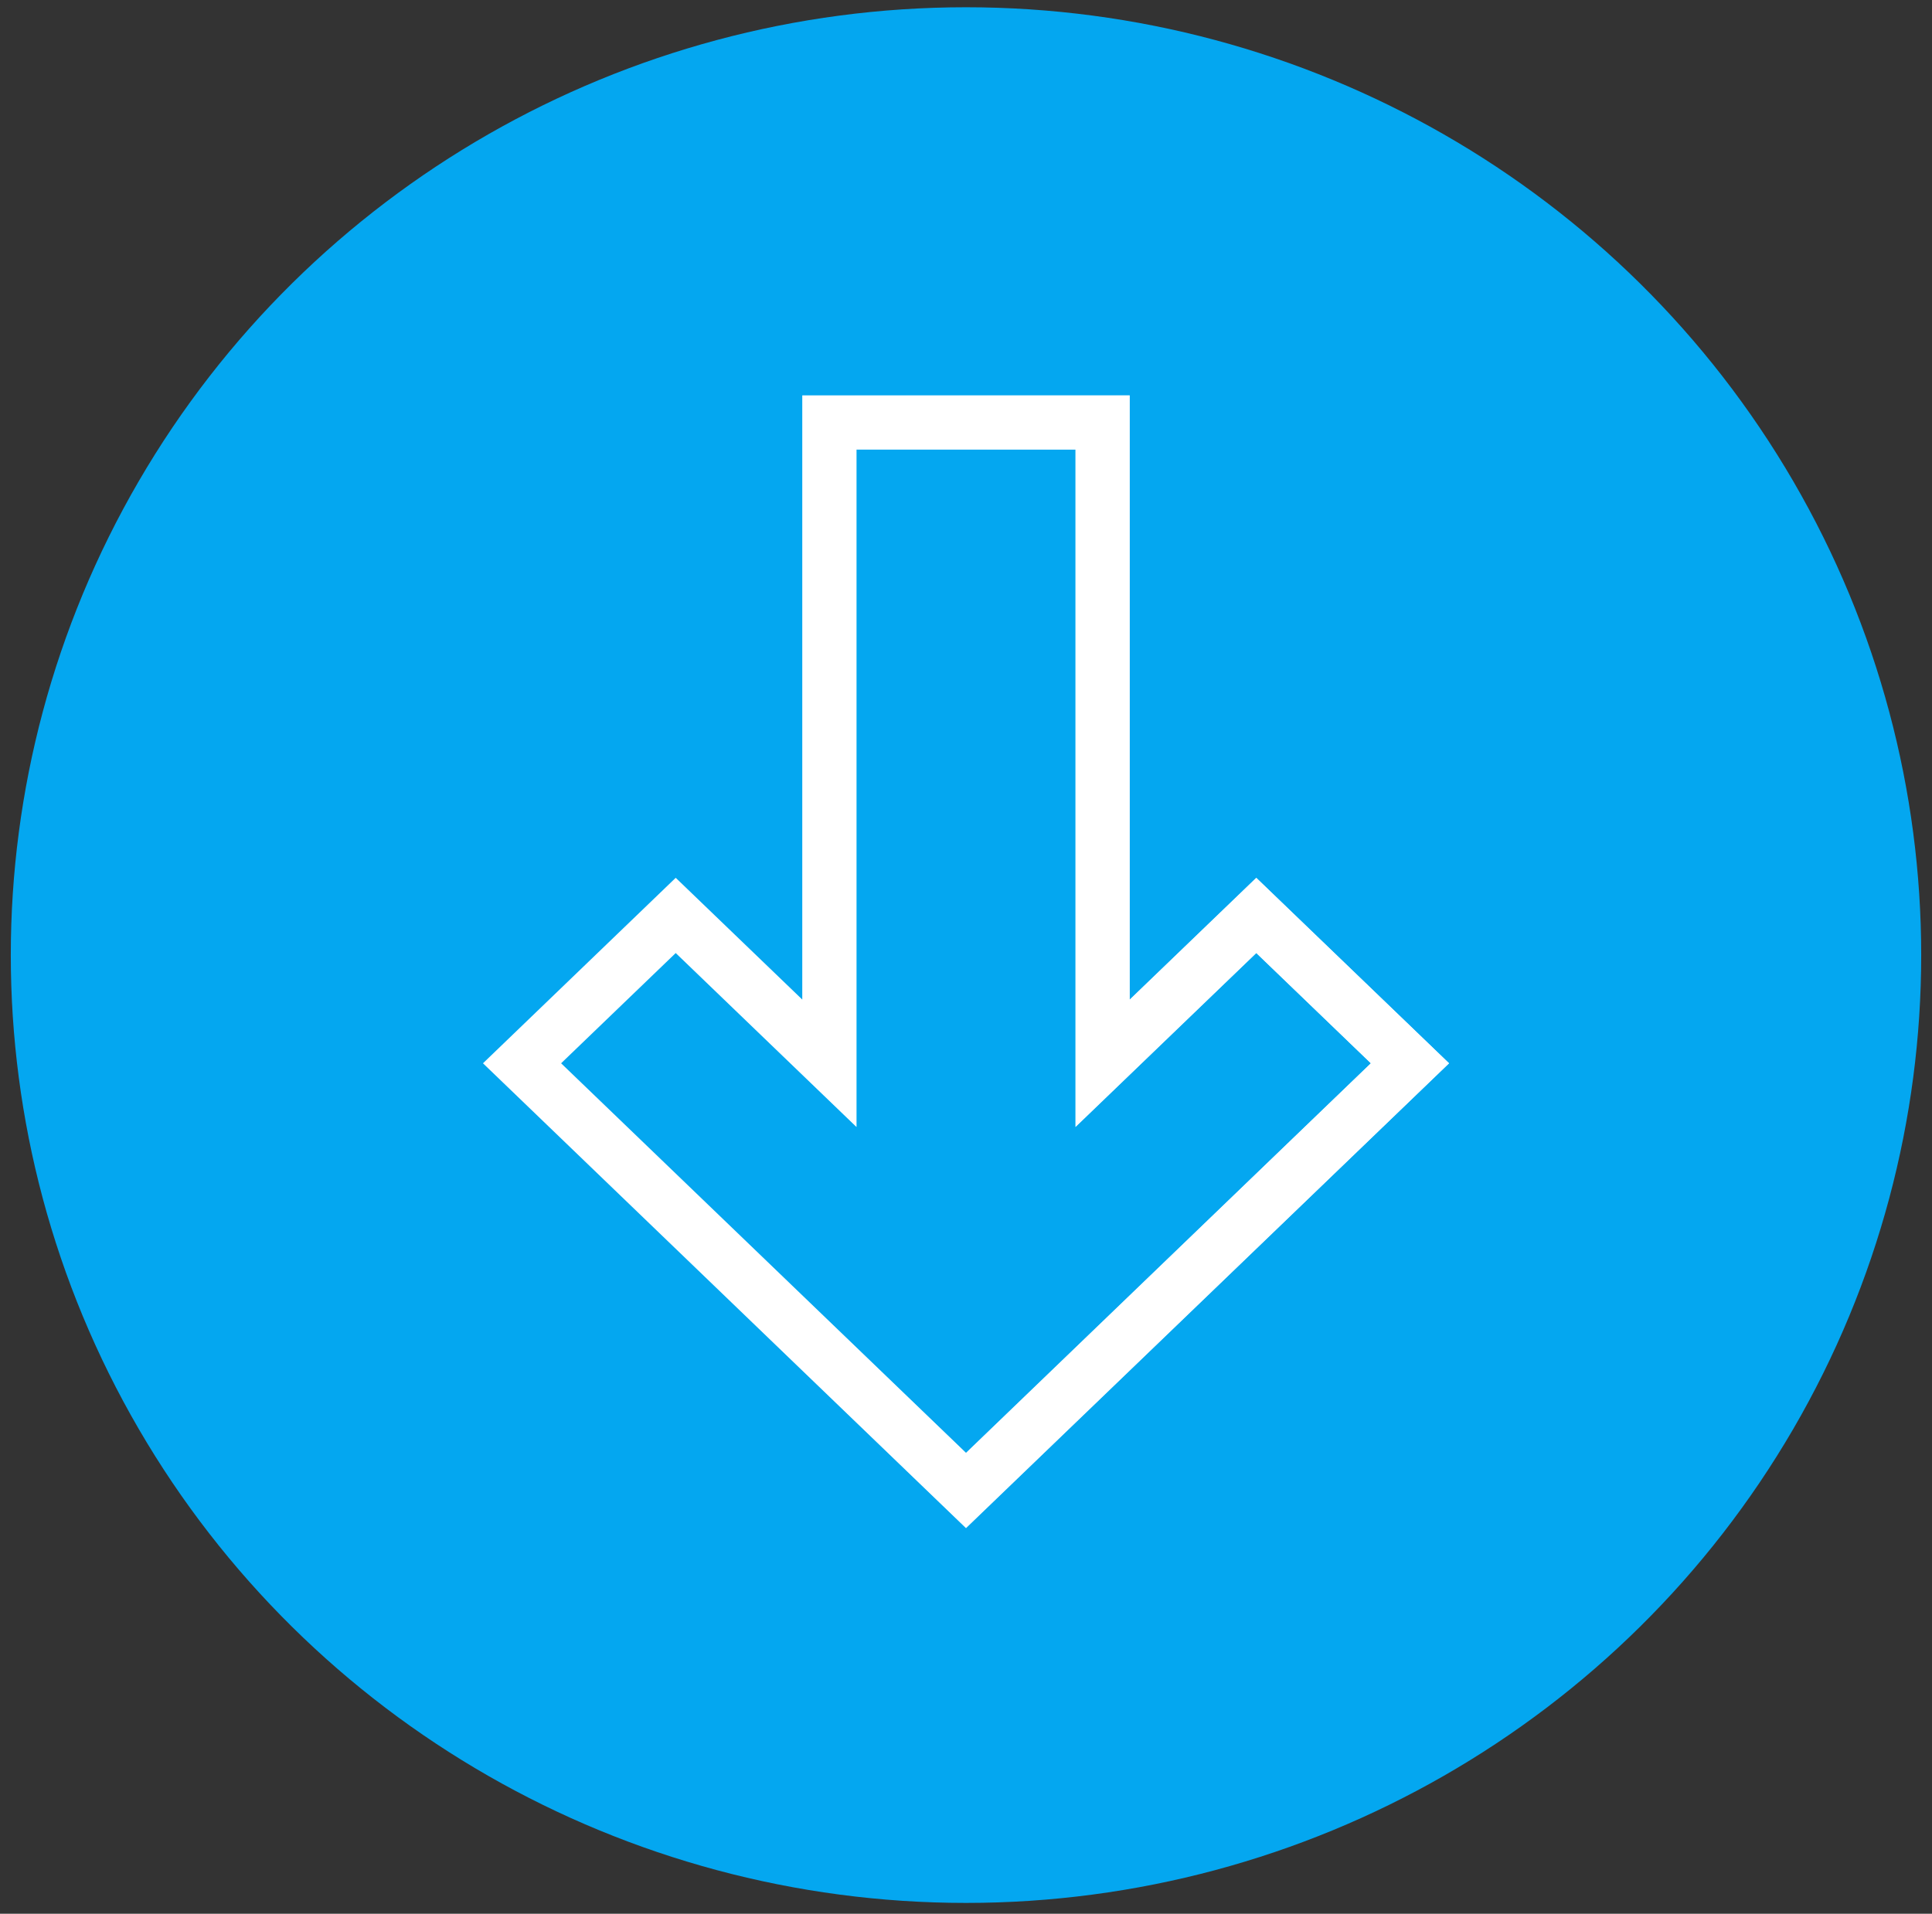
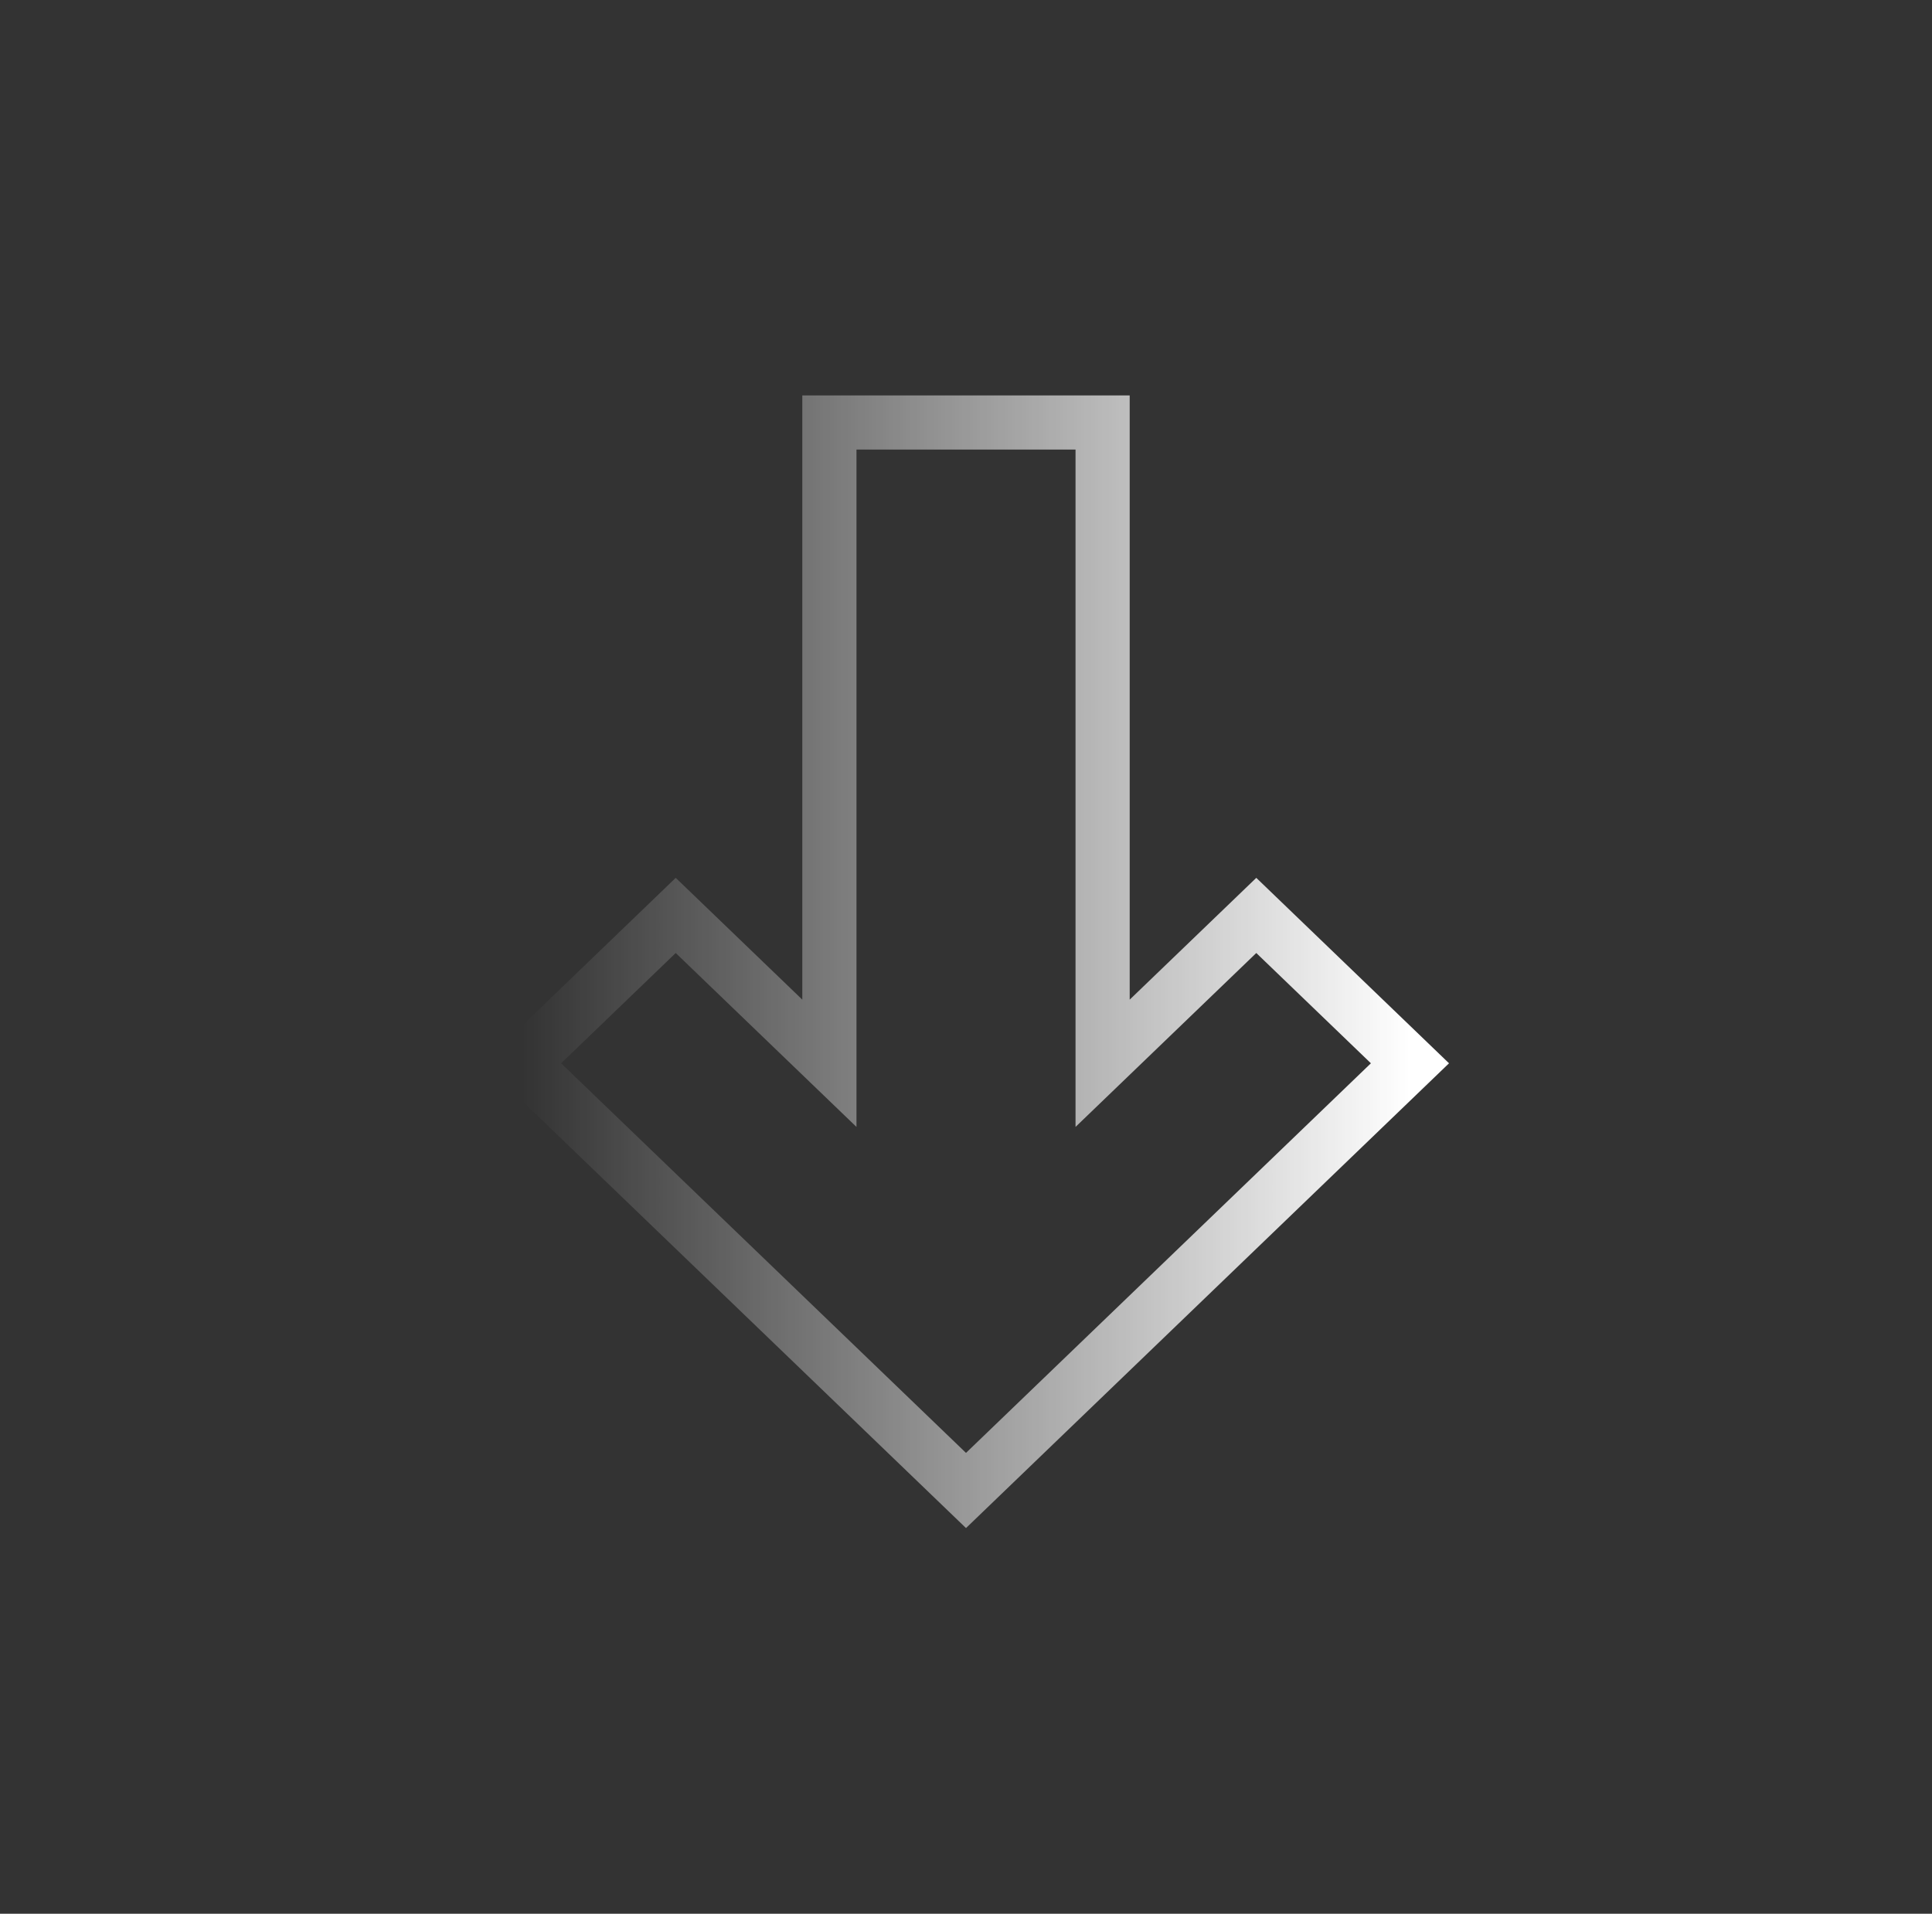
<svg xmlns="http://www.w3.org/2000/svg" width="107" height="106" viewBox="0 0 107 106" fill="none">
  <rect x="0" y="0" width="107" height="106" fill="#333333" stroke="none" />
-   <ellipse cx="53.5" cy="52.902" rx="52.5" ry="52.902" transform="rotate(90 53.5 52.902)" fill="#04A7F0" />
-   <path d="M61.066 58.895L61.066 23.402L45.934 23.402L45.934 58.895L37.423 50.705L28.912 58.895L53.5 82.557L78.088 58.895L69.577 50.705L61.066 58.895Z" stroke="white" stroke-width="3" />
  <path d="M61.066 58.895L61.066 23.402L45.934 23.402L45.934 58.895L37.423 50.705L28.912 58.895L53.5 82.557L78.088 58.895L69.577 50.705L61.066 58.895Z" stroke="url(#paint0_linear)" stroke-width="3" />
  <defs>
    <linearGradient id="paint0_linear" x1="78.088" y1="52.98" x2="28.912" y2="52.98" gradientUnits="userSpaceOnUse">
      <stop stop-color="white" />
      <stop offset="1" stop-color="white" stop-opacity="0" />
    </linearGradient>
  </defs>
</svg>